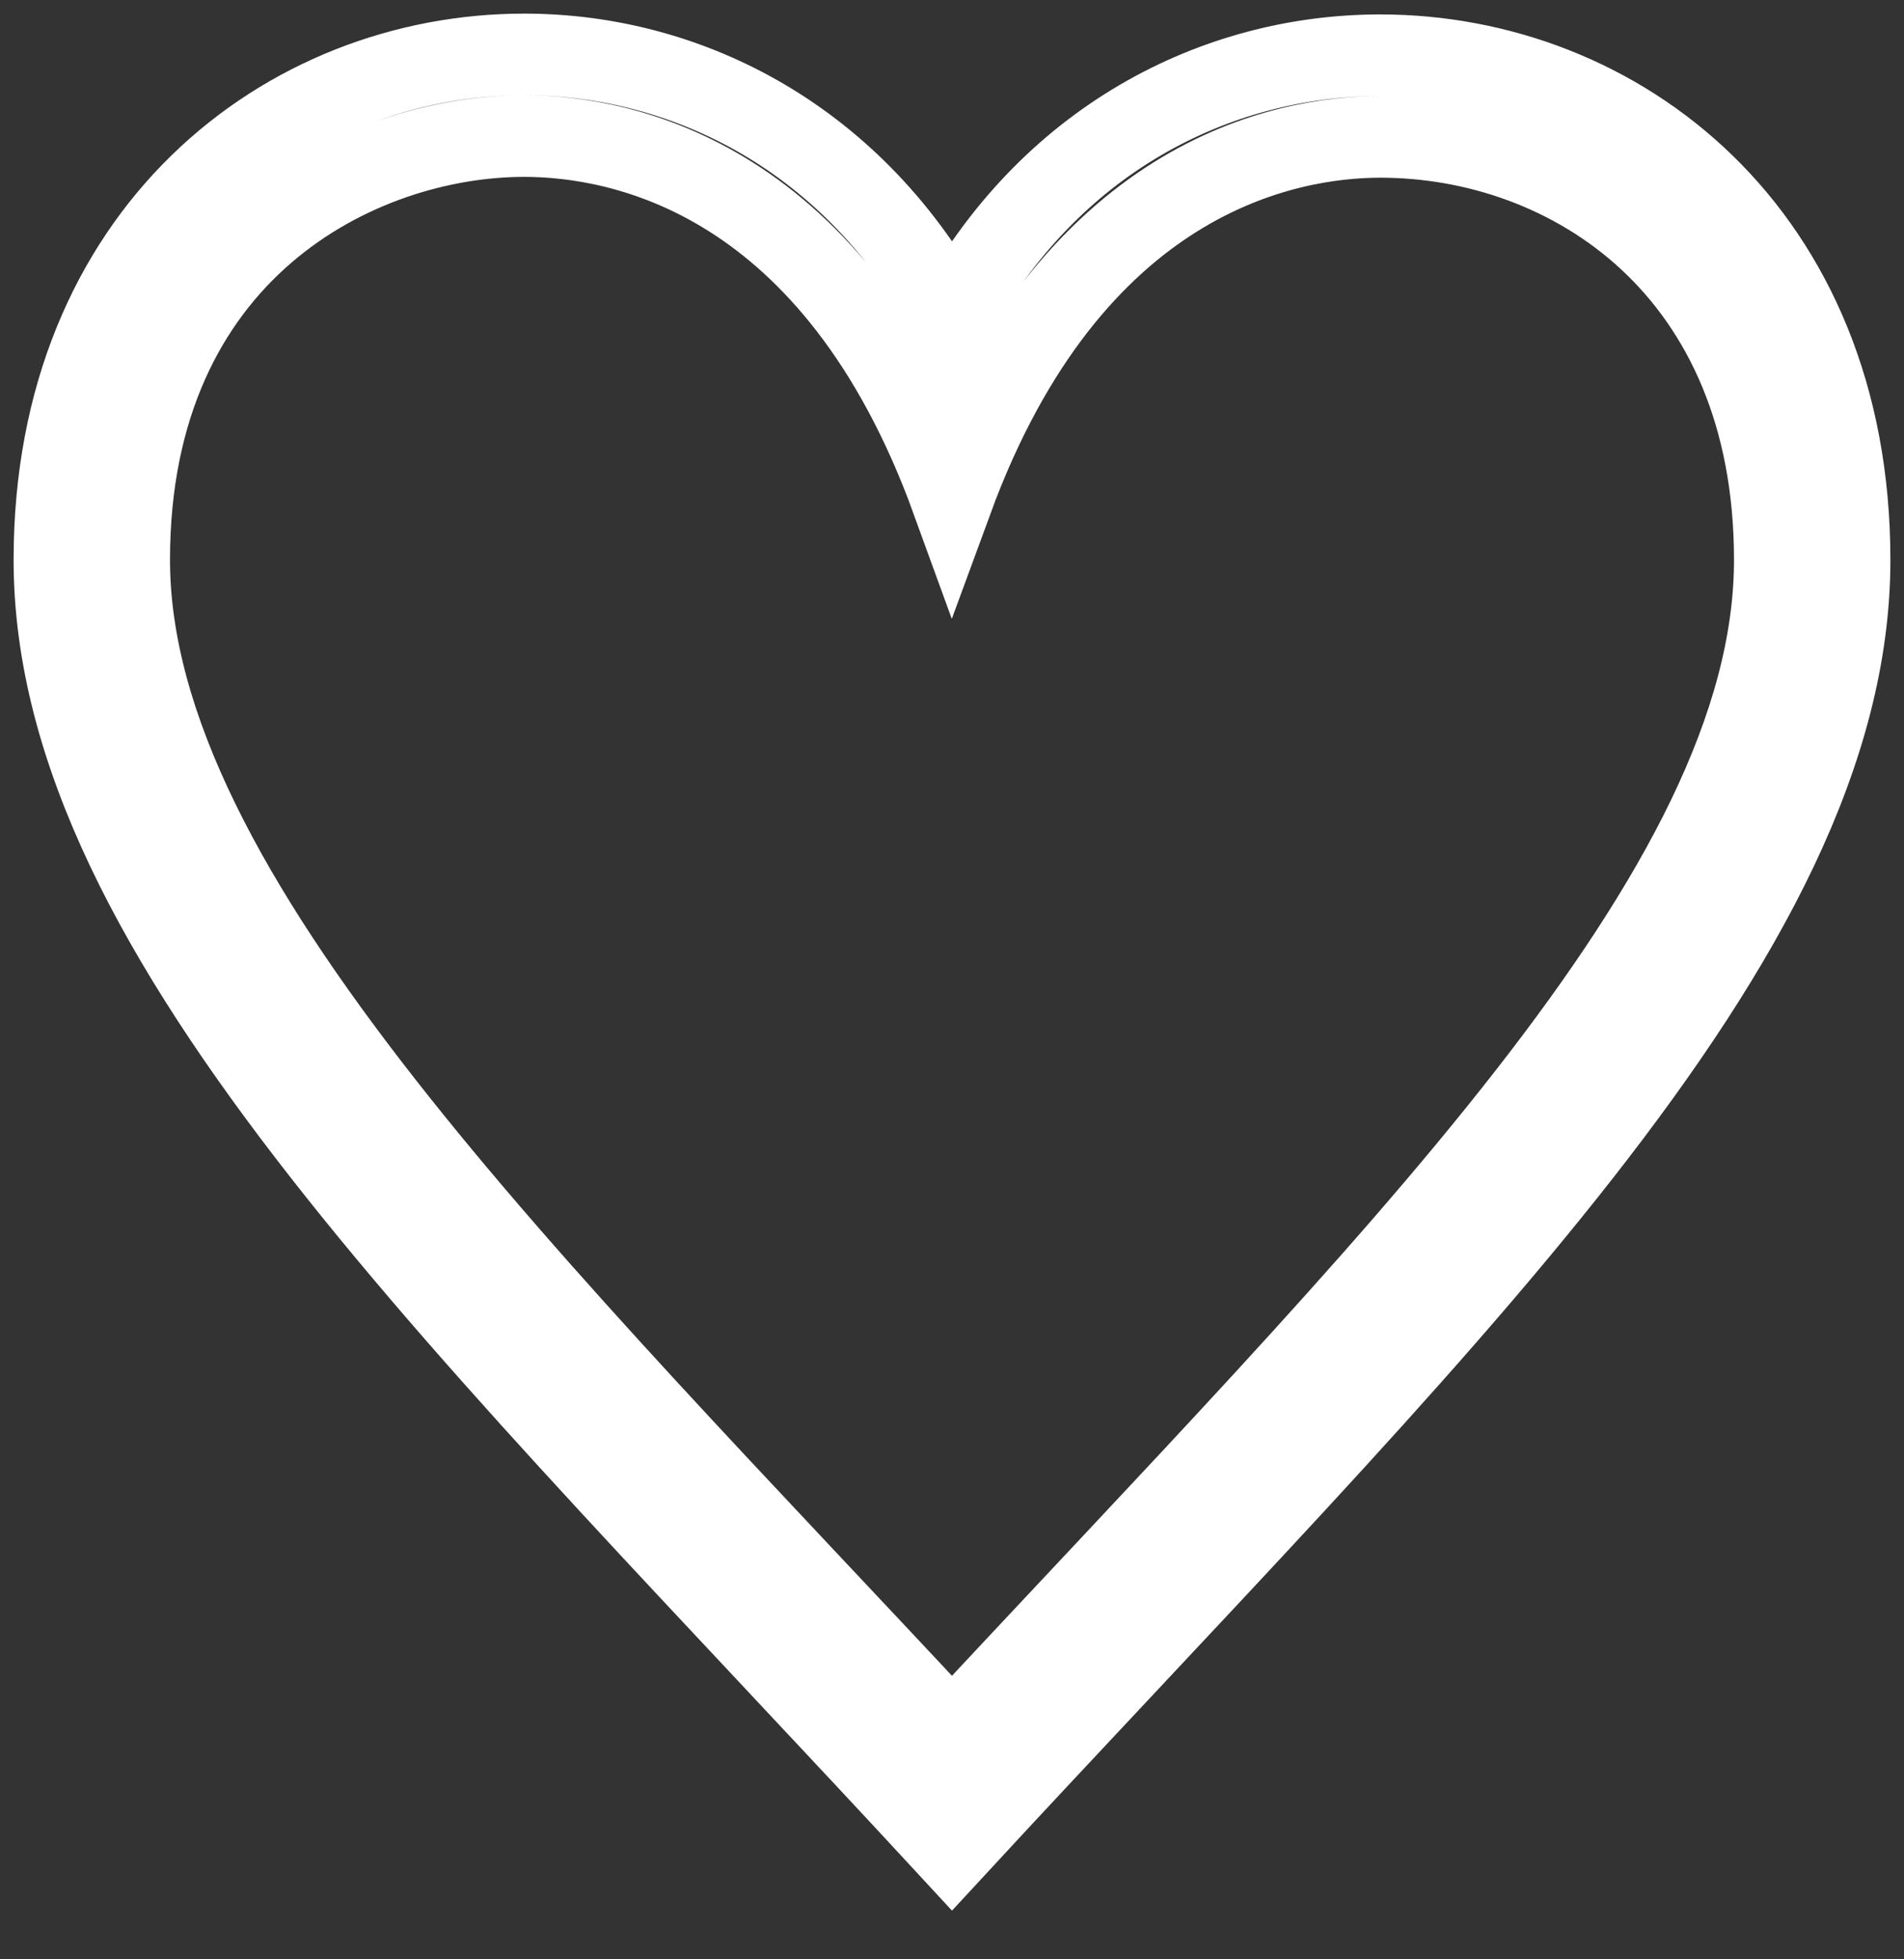
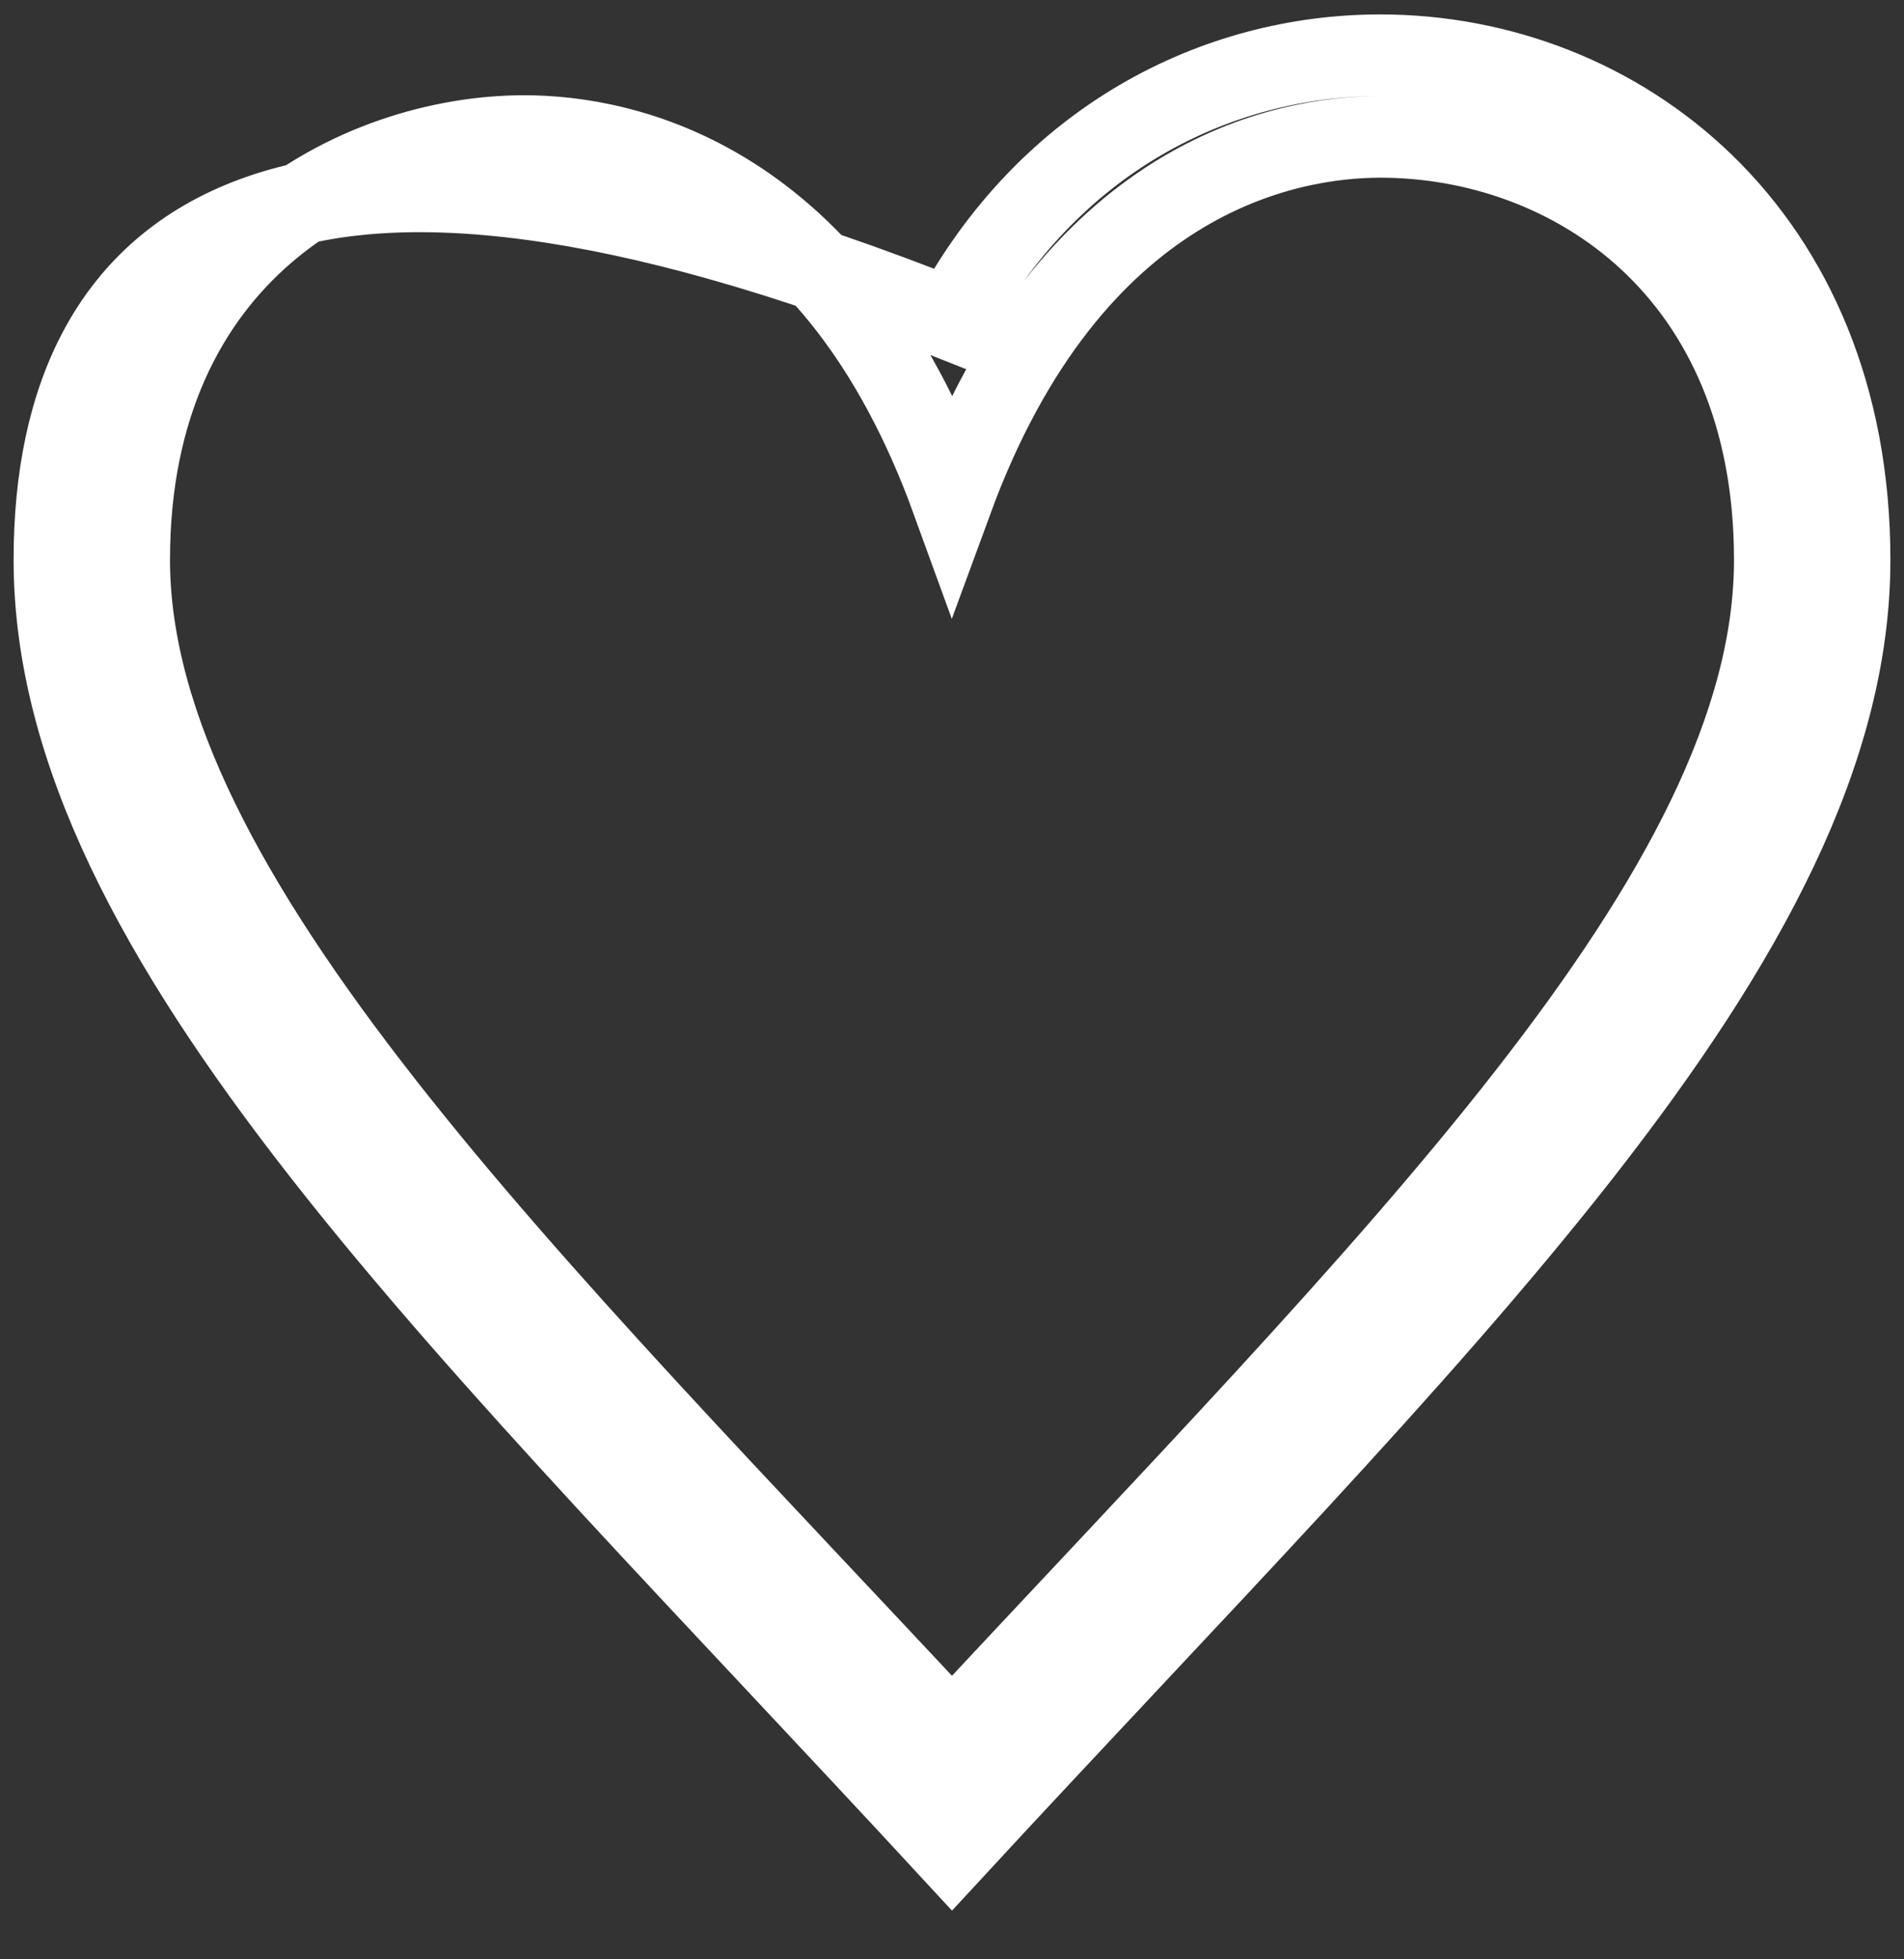
<svg xmlns="http://www.w3.org/2000/svg" width="35" height="36" viewBox="0 0 35 36" fill="none">
  <rect x="0" y="0" width="35" height="36" fill="#333333" stroke="none" />
-   <path fill-rule="evenodd" clip-rule="evenodd" d="M17.5 31.89C9.759 23.581 2.375 16.444 2.375 10.287C2.375 4.6 6.593 2.5 9.636 2.5C11.44 2.5 15.344 3.252 17.5 9.185C19.686 3.233 23.638 2.515 25.373 2.515C28.866 2.515 32.625 4.947 32.625 10.287C32.625 16.39 25.563 23.224 17.5 31.89ZM25.373 1.015C22.344 1.015 19.26 2.578 17.5 5.872C15.733 2.563 12.657 1 9.636 1C5.26 1 1 4.28 1 10.287C1 17.278 8.66 24.43 17.5 34C26.341 24.43 34 17.278 34 10.287C34 4.27 29.744 1.015 25.373 1.015Z" stroke="white" stroke-width="1.5" />
+   <path fill-rule="evenodd" clip-rule="evenodd" d="M17.5 31.89C9.759 23.581 2.375 16.444 2.375 10.287C2.375 4.6 6.593 2.5 9.636 2.5C11.44 2.5 15.344 3.252 17.5 9.185C19.686 3.233 23.638 2.515 25.373 2.515C28.866 2.515 32.625 4.947 32.625 10.287C32.625 16.39 25.563 23.224 17.5 31.89ZM25.373 1.015C22.344 1.015 19.26 2.578 17.5 5.872C5.26 1 1 4.28 1 10.287C1 17.278 8.66 24.43 17.5 34C26.341 24.43 34 17.278 34 10.287C34 4.27 29.744 1.015 25.373 1.015Z" stroke="white" stroke-width="1.5" />
</svg>